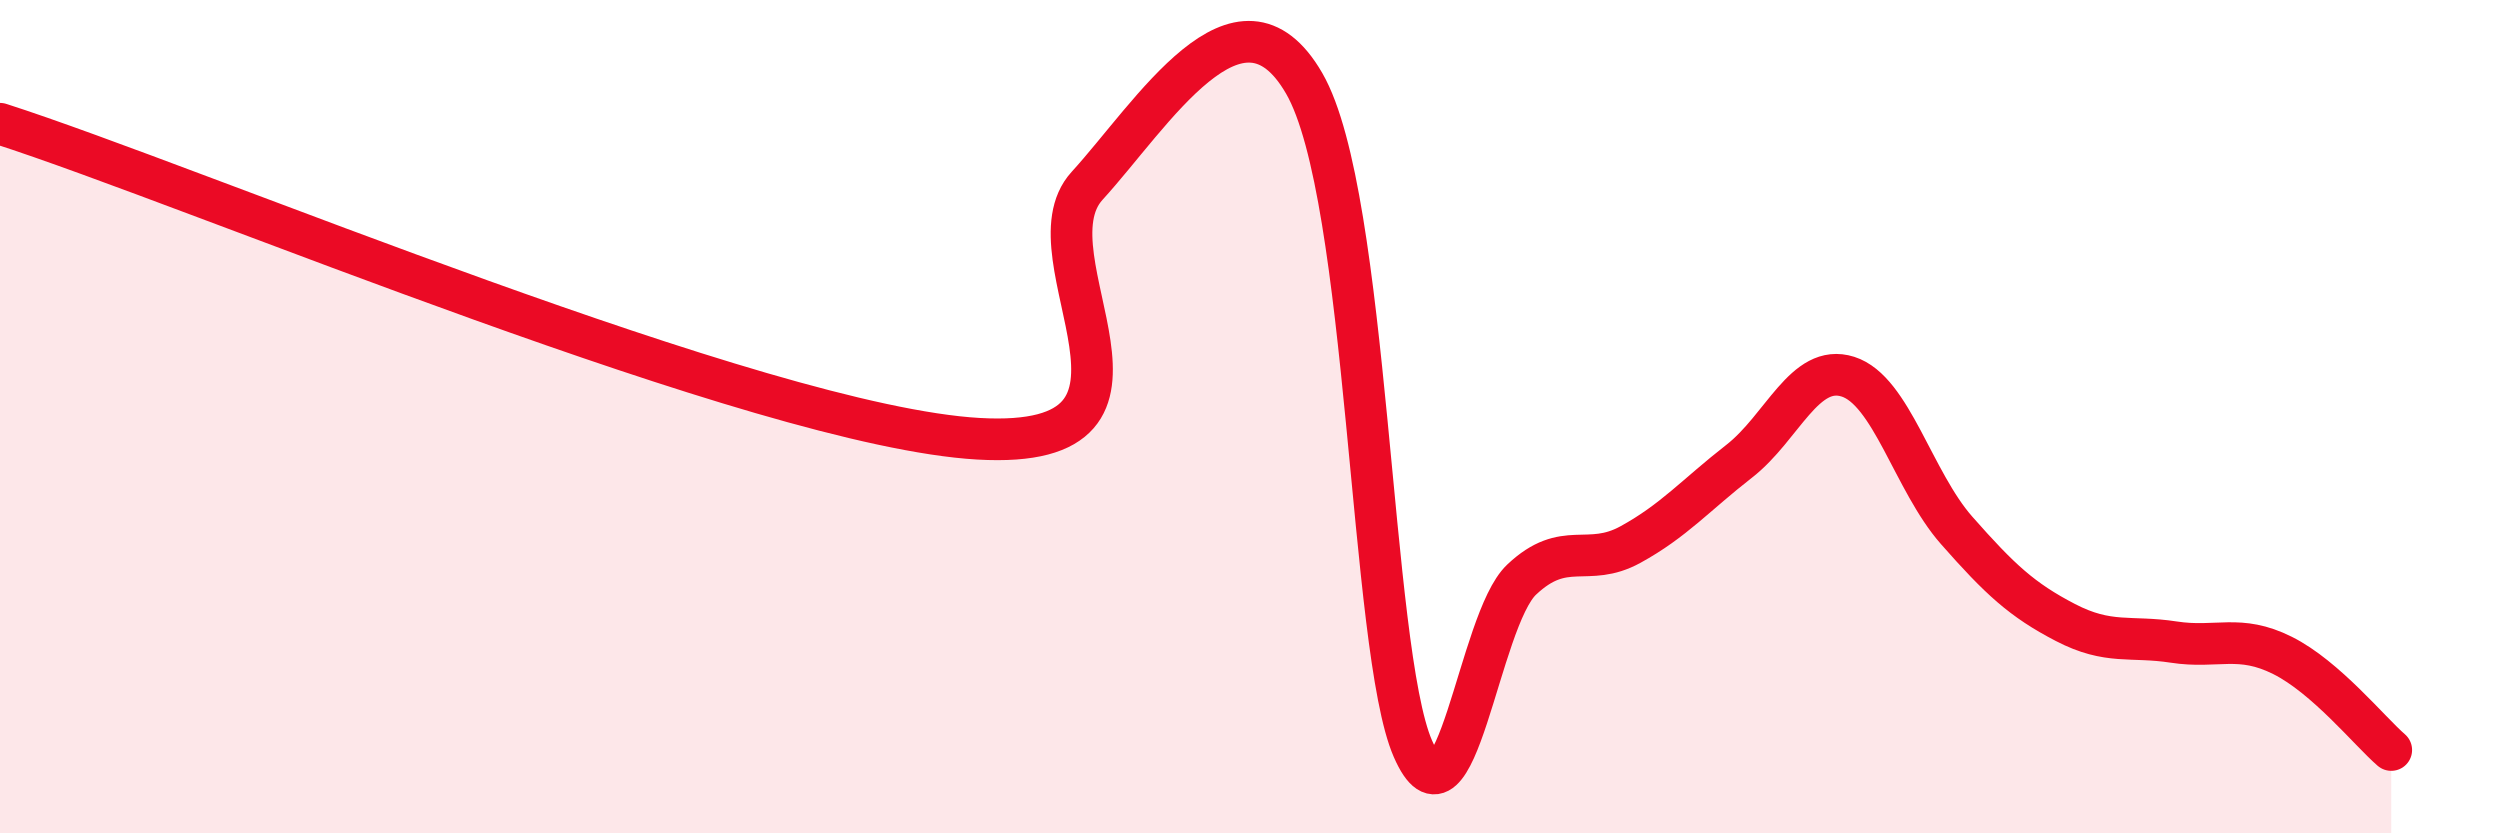
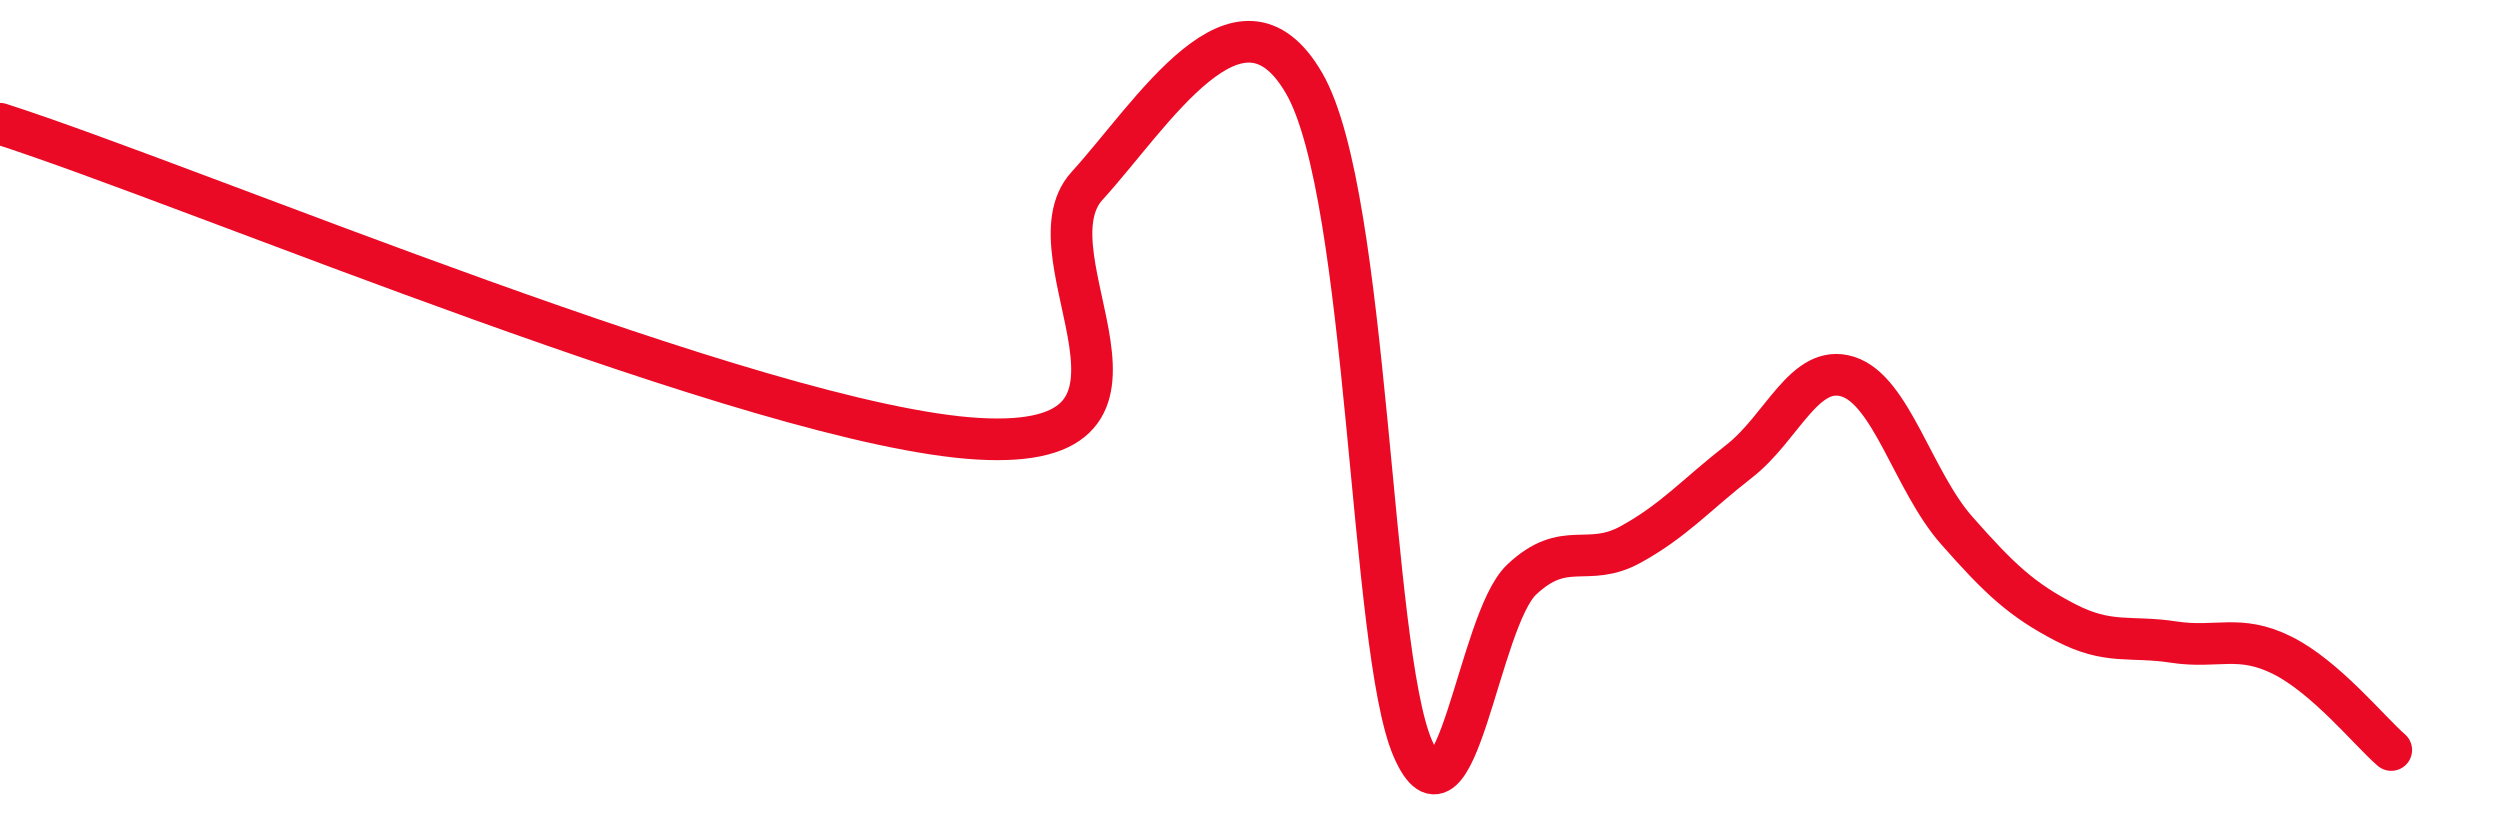
<svg xmlns="http://www.w3.org/2000/svg" width="60" height="20" viewBox="0 0 60 20">
-   <path d="M 0,2.97 C 4.7,4.48 18.26,10.23 23.48,10.53 C 28.7,10.83 24.53,6.17 26.09,4.46 C 27.65,2.75 29.74,-0.7 31.3,2 C 32.86,4.7 32.87,15.59 33.91,17.97 C 34.95,20.35 35.48,14.89 36.52,13.91 C 37.56,12.93 38.09,13.64 39.13,13.07 C 40.17,12.5 40.7,11.88 41.74,11.07 C 42.78,10.26 43.31,8.71 44.35,9.04 C 45.39,9.37 45.92,11.55 46.96,12.73 C 48,13.91 48.53,14.4 49.57,14.94 C 50.61,15.48 51.13,15.25 52.17,15.41 C 53.21,15.57 53.74,15.21 54.78,15.73 C 55.82,16.25 56.87,17.55 57.39,18L57.39 20L0 20Z" fill="#EB0A25" opacity="0.1" stroke-linecap="round" stroke-linejoin="round" />
  <path d="M 0,2.97 C 4.7,4.48 18.26,10.23 23.48,10.53 C 28.7,10.83 24.53,6.17 26.09,4.46 C 27.65,2.75 29.74,-0.7 31.3,2 C 32.86,4.7 32.87,15.59 33.91,17.97 C 34.95,20.35 35.48,14.89 36.52,13.91 C 37.56,12.93 38.09,13.64 39.13,13.07 C 40.17,12.5 40.7,11.88 41.74,11.07 C 42.78,10.26 43.31,8.71 44.35,9.04 C 45.39,9.37 45.92,11.55 46.96,12.73 C 48,13.91 48.53,14.4 49.57,14.94 C 50.61,15.48 51.13,15.25 52.17,15.41 C 53.21,15.57 53.74,15.21 54.78,15.73 C 55.82,16.25 56.87,17.55 57.39,18" stroke="#EB0A25" stroke-width="1" fill="none" stroke-linecap="round" stroke-linejoin="round" />
</svg>